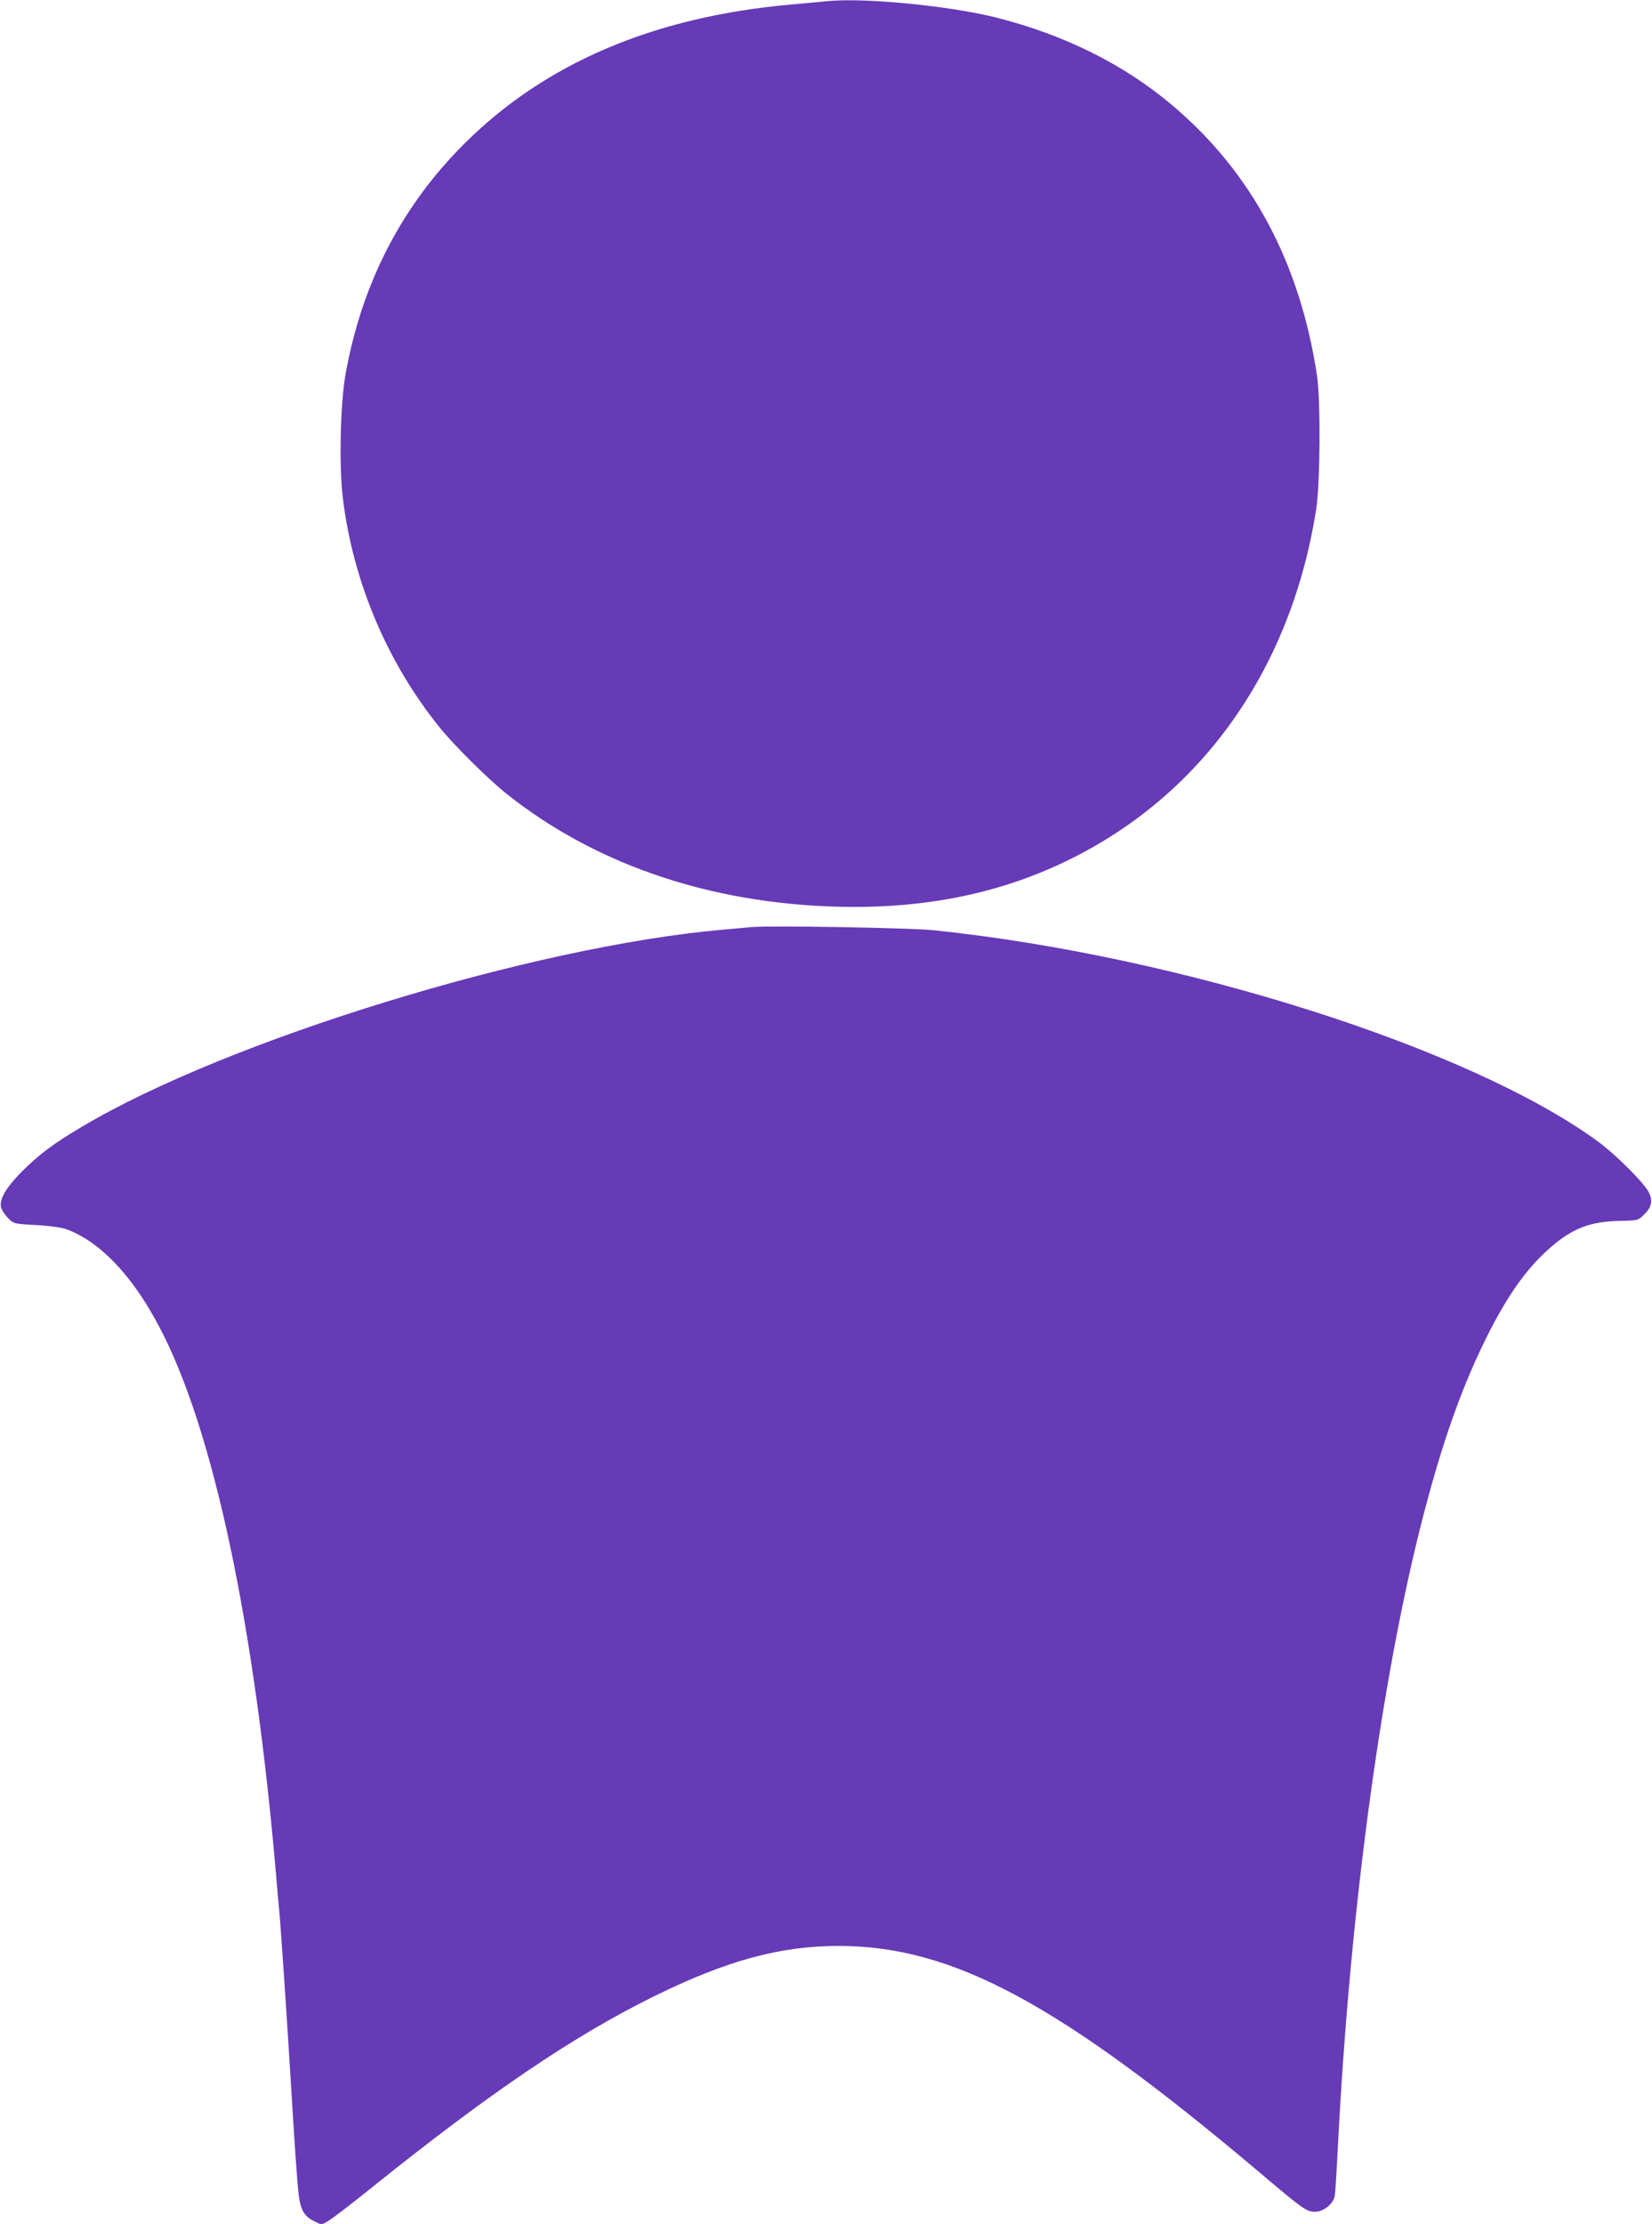
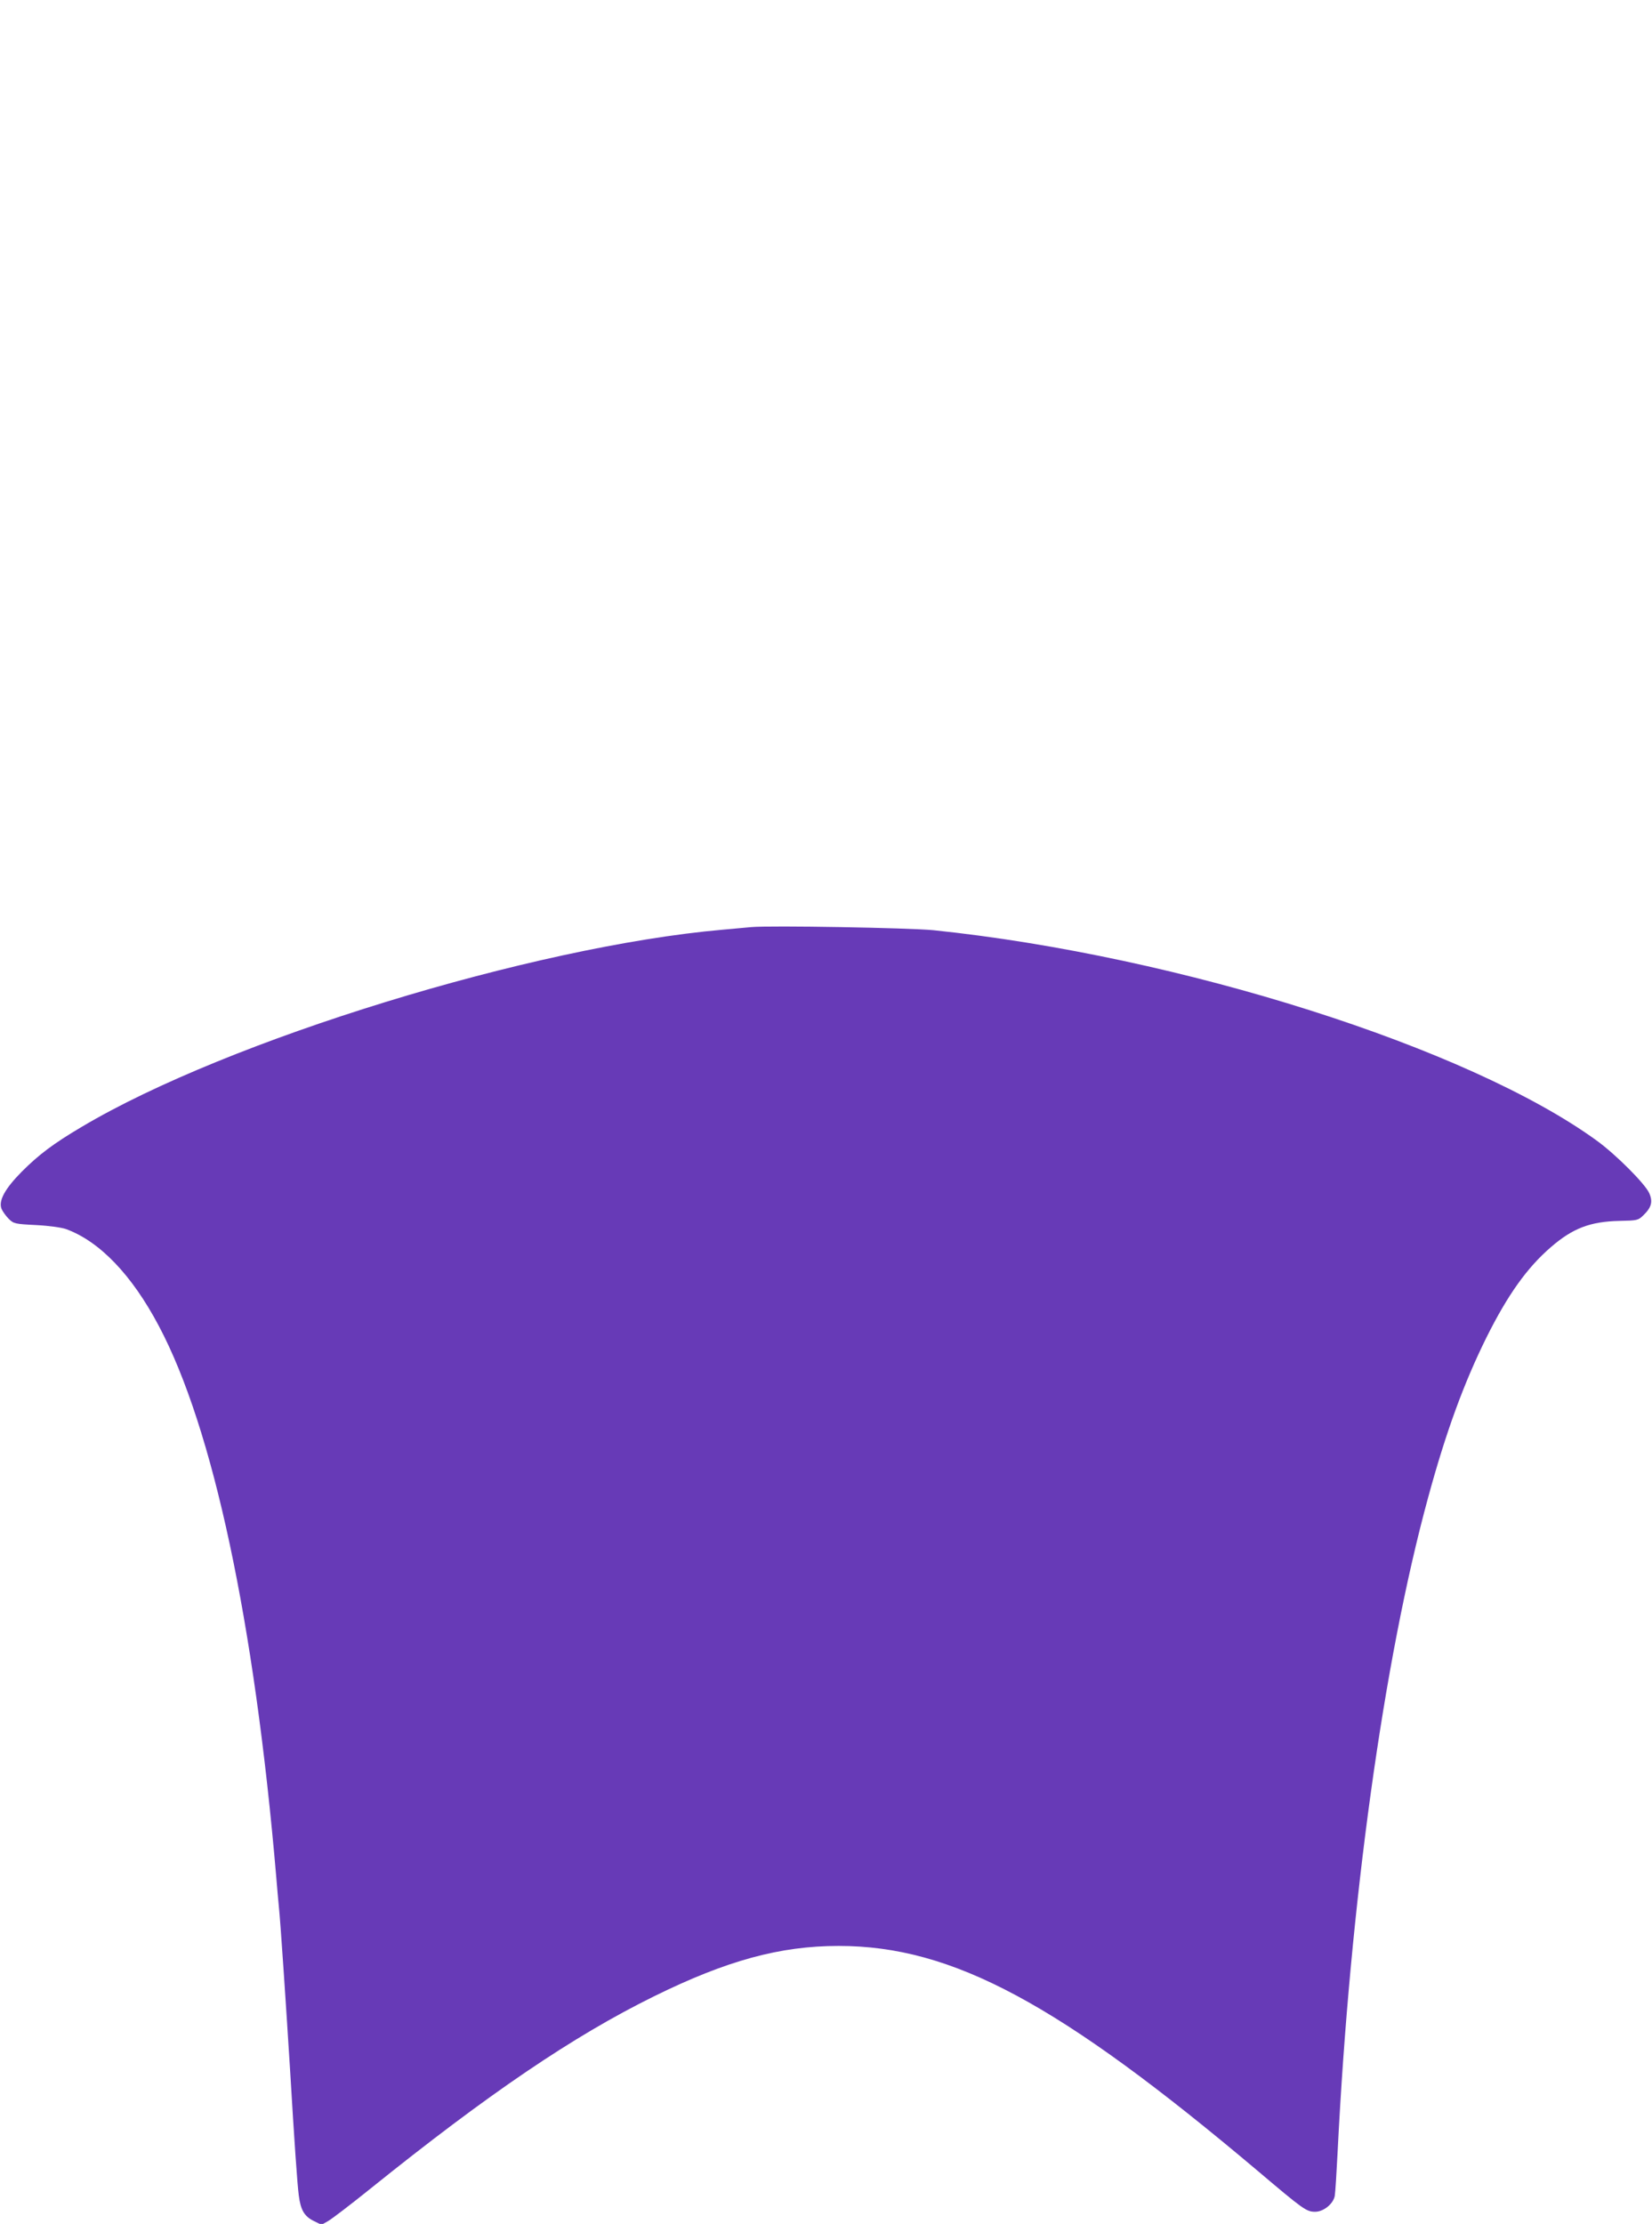
<svg xmlns="http://www.w3.org/2000/svg" version="1.0" width="951pt" height="1280pt" viewBox="0 0 951 1280" preserveAspectRatio="xMidYMid meet">
  <g transform="translate(0,1280) scale(0.1,-0.1)" fill="#673ab7" stroke="none">
-     <path d="M4760 12793 c-19 -2 -111 -10 -205 -19 -792 -70 -1419 -338 -1885 -804 -360 -360 -588 -804 -681 -1325 -30 -171 -38 -527 -15 -715 59 -479 255 -943 557 -1317 83 -103 273 -291 379 -377 533 -427 1231 -655 2010 -656 381 0 732 63 1050 190 869 346 1452 1109 1607 2100 23 146 26 624 5 765 -98 654 -378 1176 -837 1562 -278 234 -619 403 -1010 502 -272 68 -763 116 -975 94z" />
-     <path d="M4325 7464 c-22 -2 -96 -9 -165 -15 -1094 -96 -2852 -636 -3690 -1135 -164 -97 -247 -160 -345 -258 -97 -98 -135 -168 -116 -214 7 -16 26 -42 42 -58 28 -27 35 -29 157 -35 76 -4 145 -14 172 -23 194 -71 379 -264 534 -557 313 -589 551 -1706 676 -3169 6 -69 12 -145 15 -170 9 -80 44 -607 65 -945 24 -405 42 -663 50 -721 11 -85 32 -120 86 -147 l45 -22 37 21 c20 11 129 94 242 185 681 548 1170 880 1635 1109 418 206 725 290 1063 290 656 0 1269 -330 2415 -1297 261 -221 278 -233 328 -233 49 0 106 47 113 93 3 18 10 129 16 247 71 1431 265 2833 521 3770 103 379 206 659 335 920 123 247 235 404 372 522 126 109 226 147 394 151 102 2 108 3 137 31 48 46 57 79 35 129 -24 54 -193 223 -302 302 -736 535 -2402 1064 -3817 1211 -141 14 -941 28 -1050 18z" />
+     <path d="M4325 7464 c-22 -2 -96 -9 -165 -15 -1094 -96 -2852 -636 -3690 -1135 -164 -97 -247 -160 -345 -258 -97 -98 -135 -168 -116 -214 7 -16 26 -42 42 -58 28 -27 35 -29 157 -35 76 -4 145 -14 172 -23 194 -71 379 -264 534 -557 313 -589 551 -1706 676 -3169 6 -69 12 -145 15 -170 9 -80 44 -607 65 -945 24 -405 42 -663 50 -721 11 -85 32 -120 86 -147 l45 -22 37 21 c20 11 129 94 242 185 681 548 1170 880 1635 1109 418 206 725 290 1063 290 656 0 1269 -330 2415 -1297 261 -221 278 -233 328 -233 49 0 106 47 113 93 3 18 10 129 16 247 71 1431 265 2833 521 3770 103 379 206 659 335 920 123 247 235 404 372 522 126 109 226 147 394 151 102 2 108 3 137 31 48 46 57 79 35 129 -24 54 -193 223 -302 302 -736 535 -2402 1064 -3817 1211 -141 14 -941 28 -1050 18" />
  </g>
</svg>